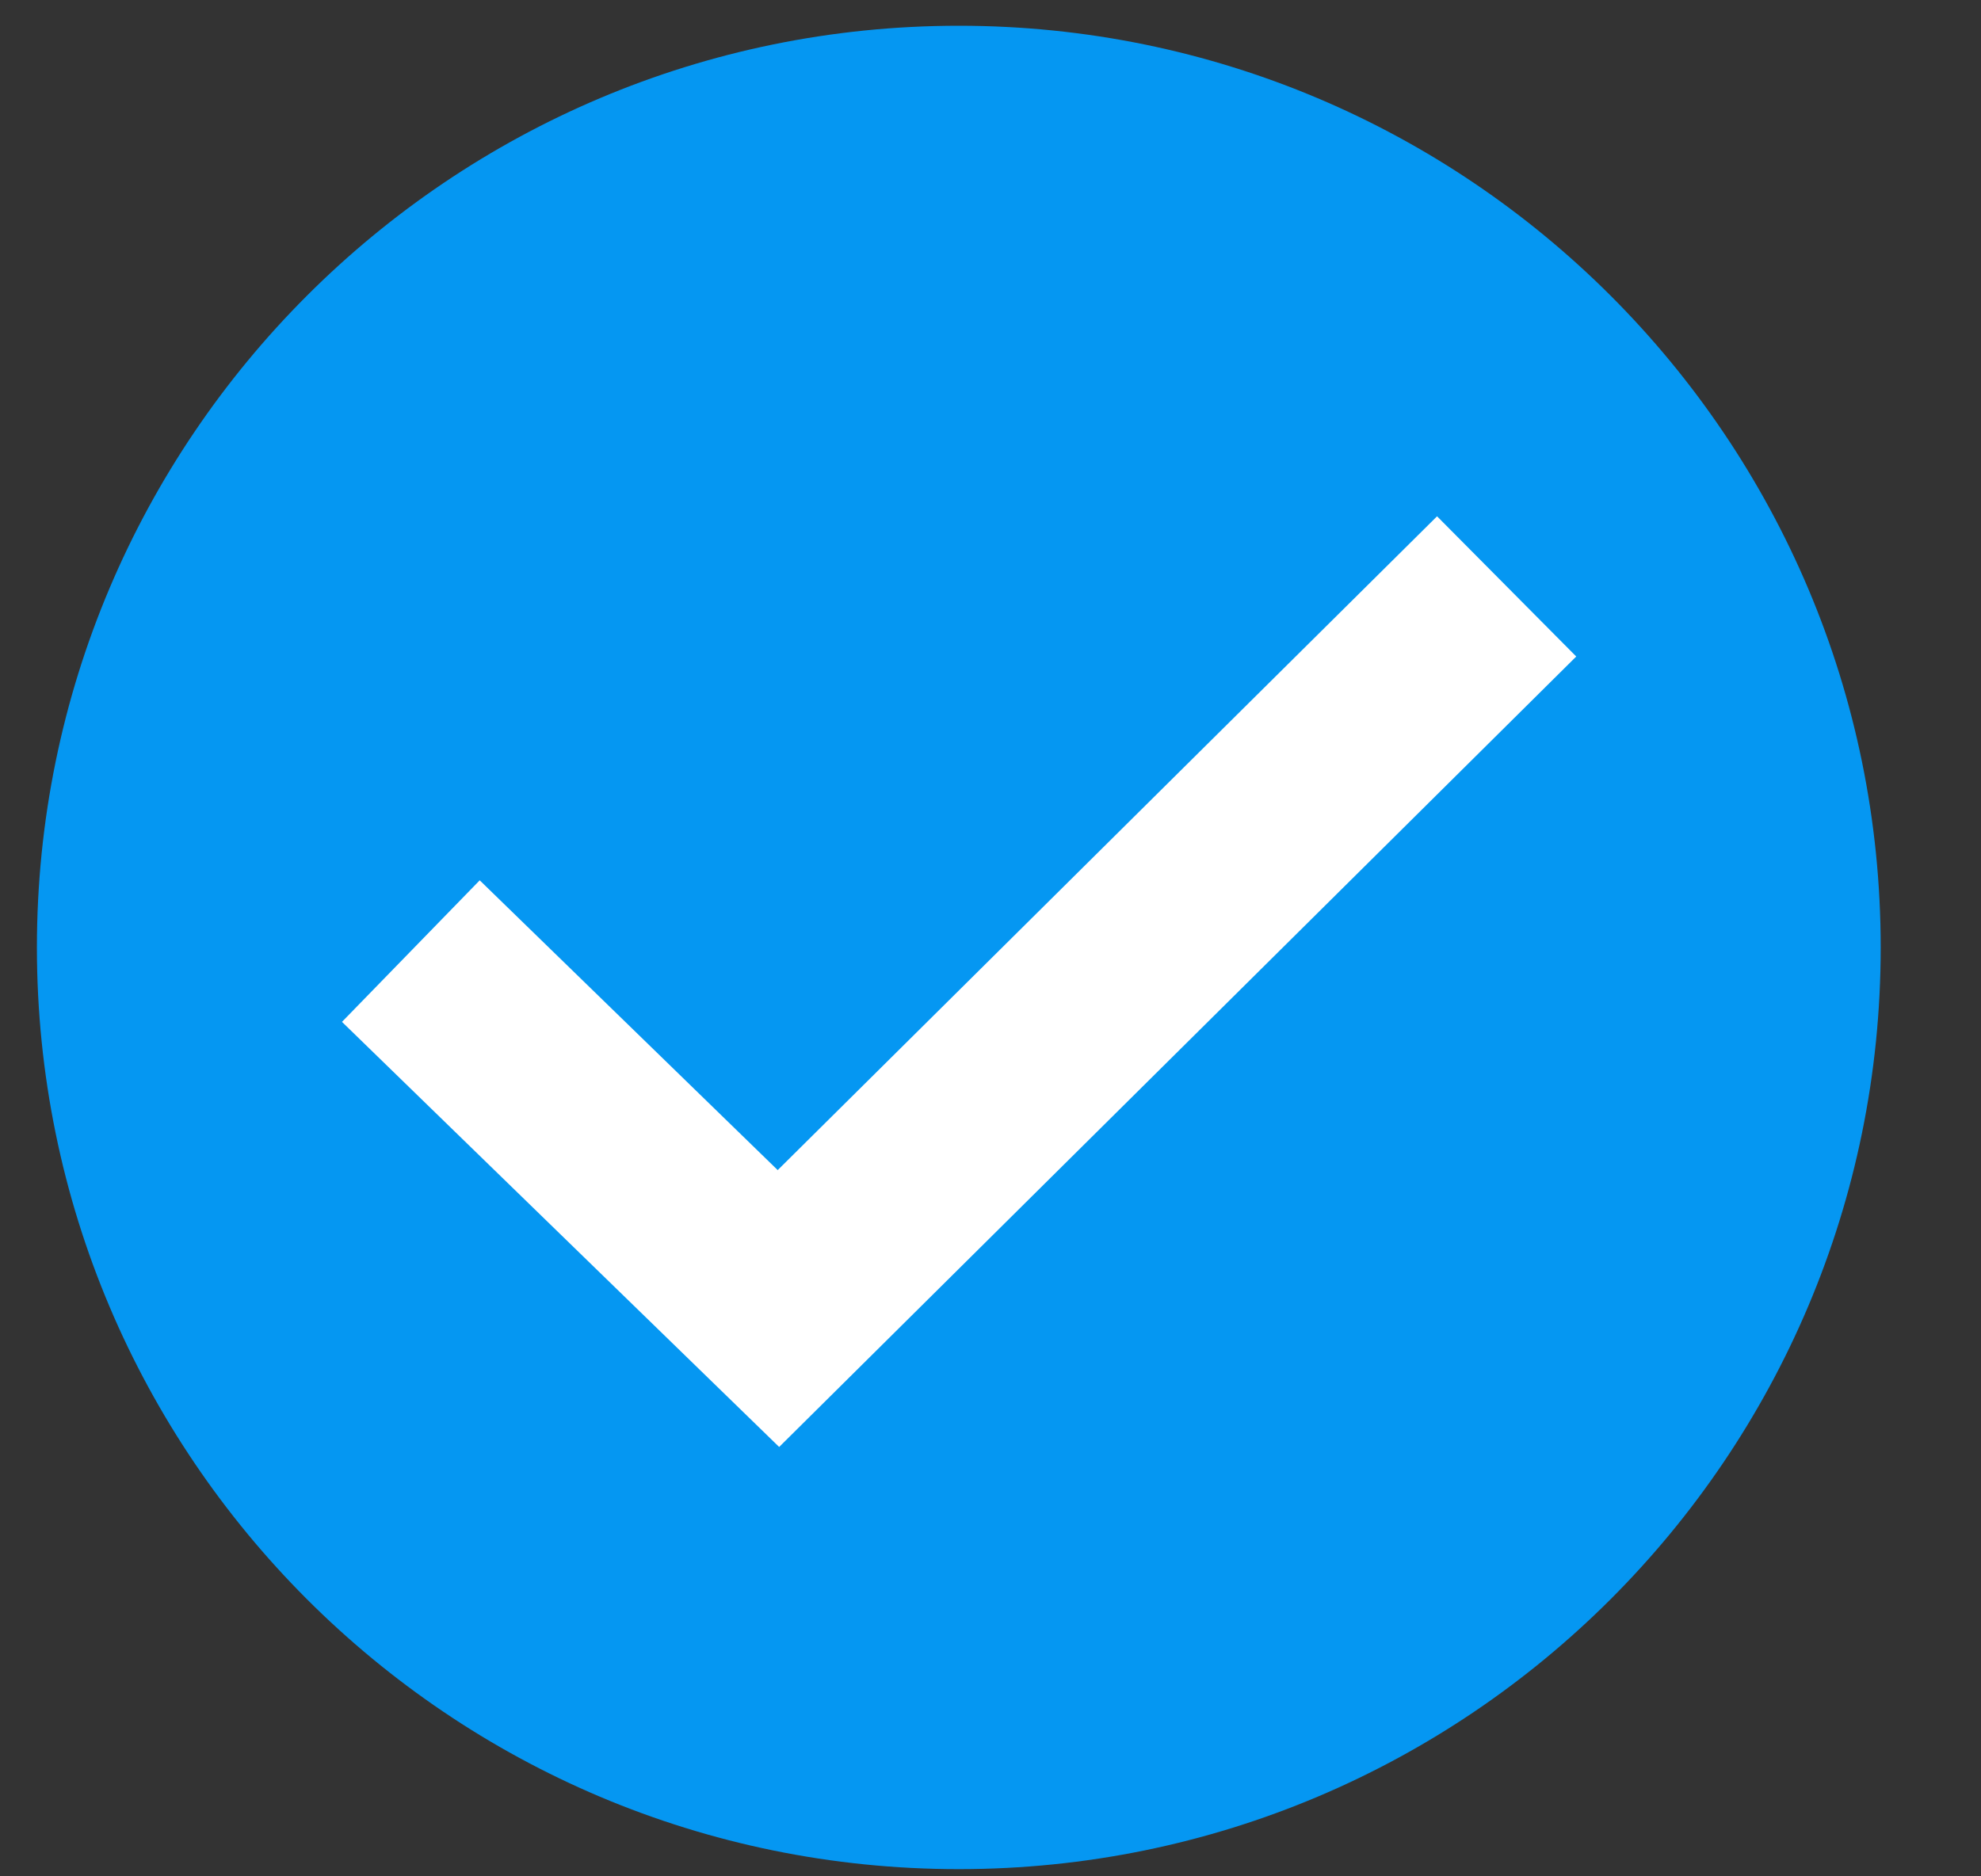
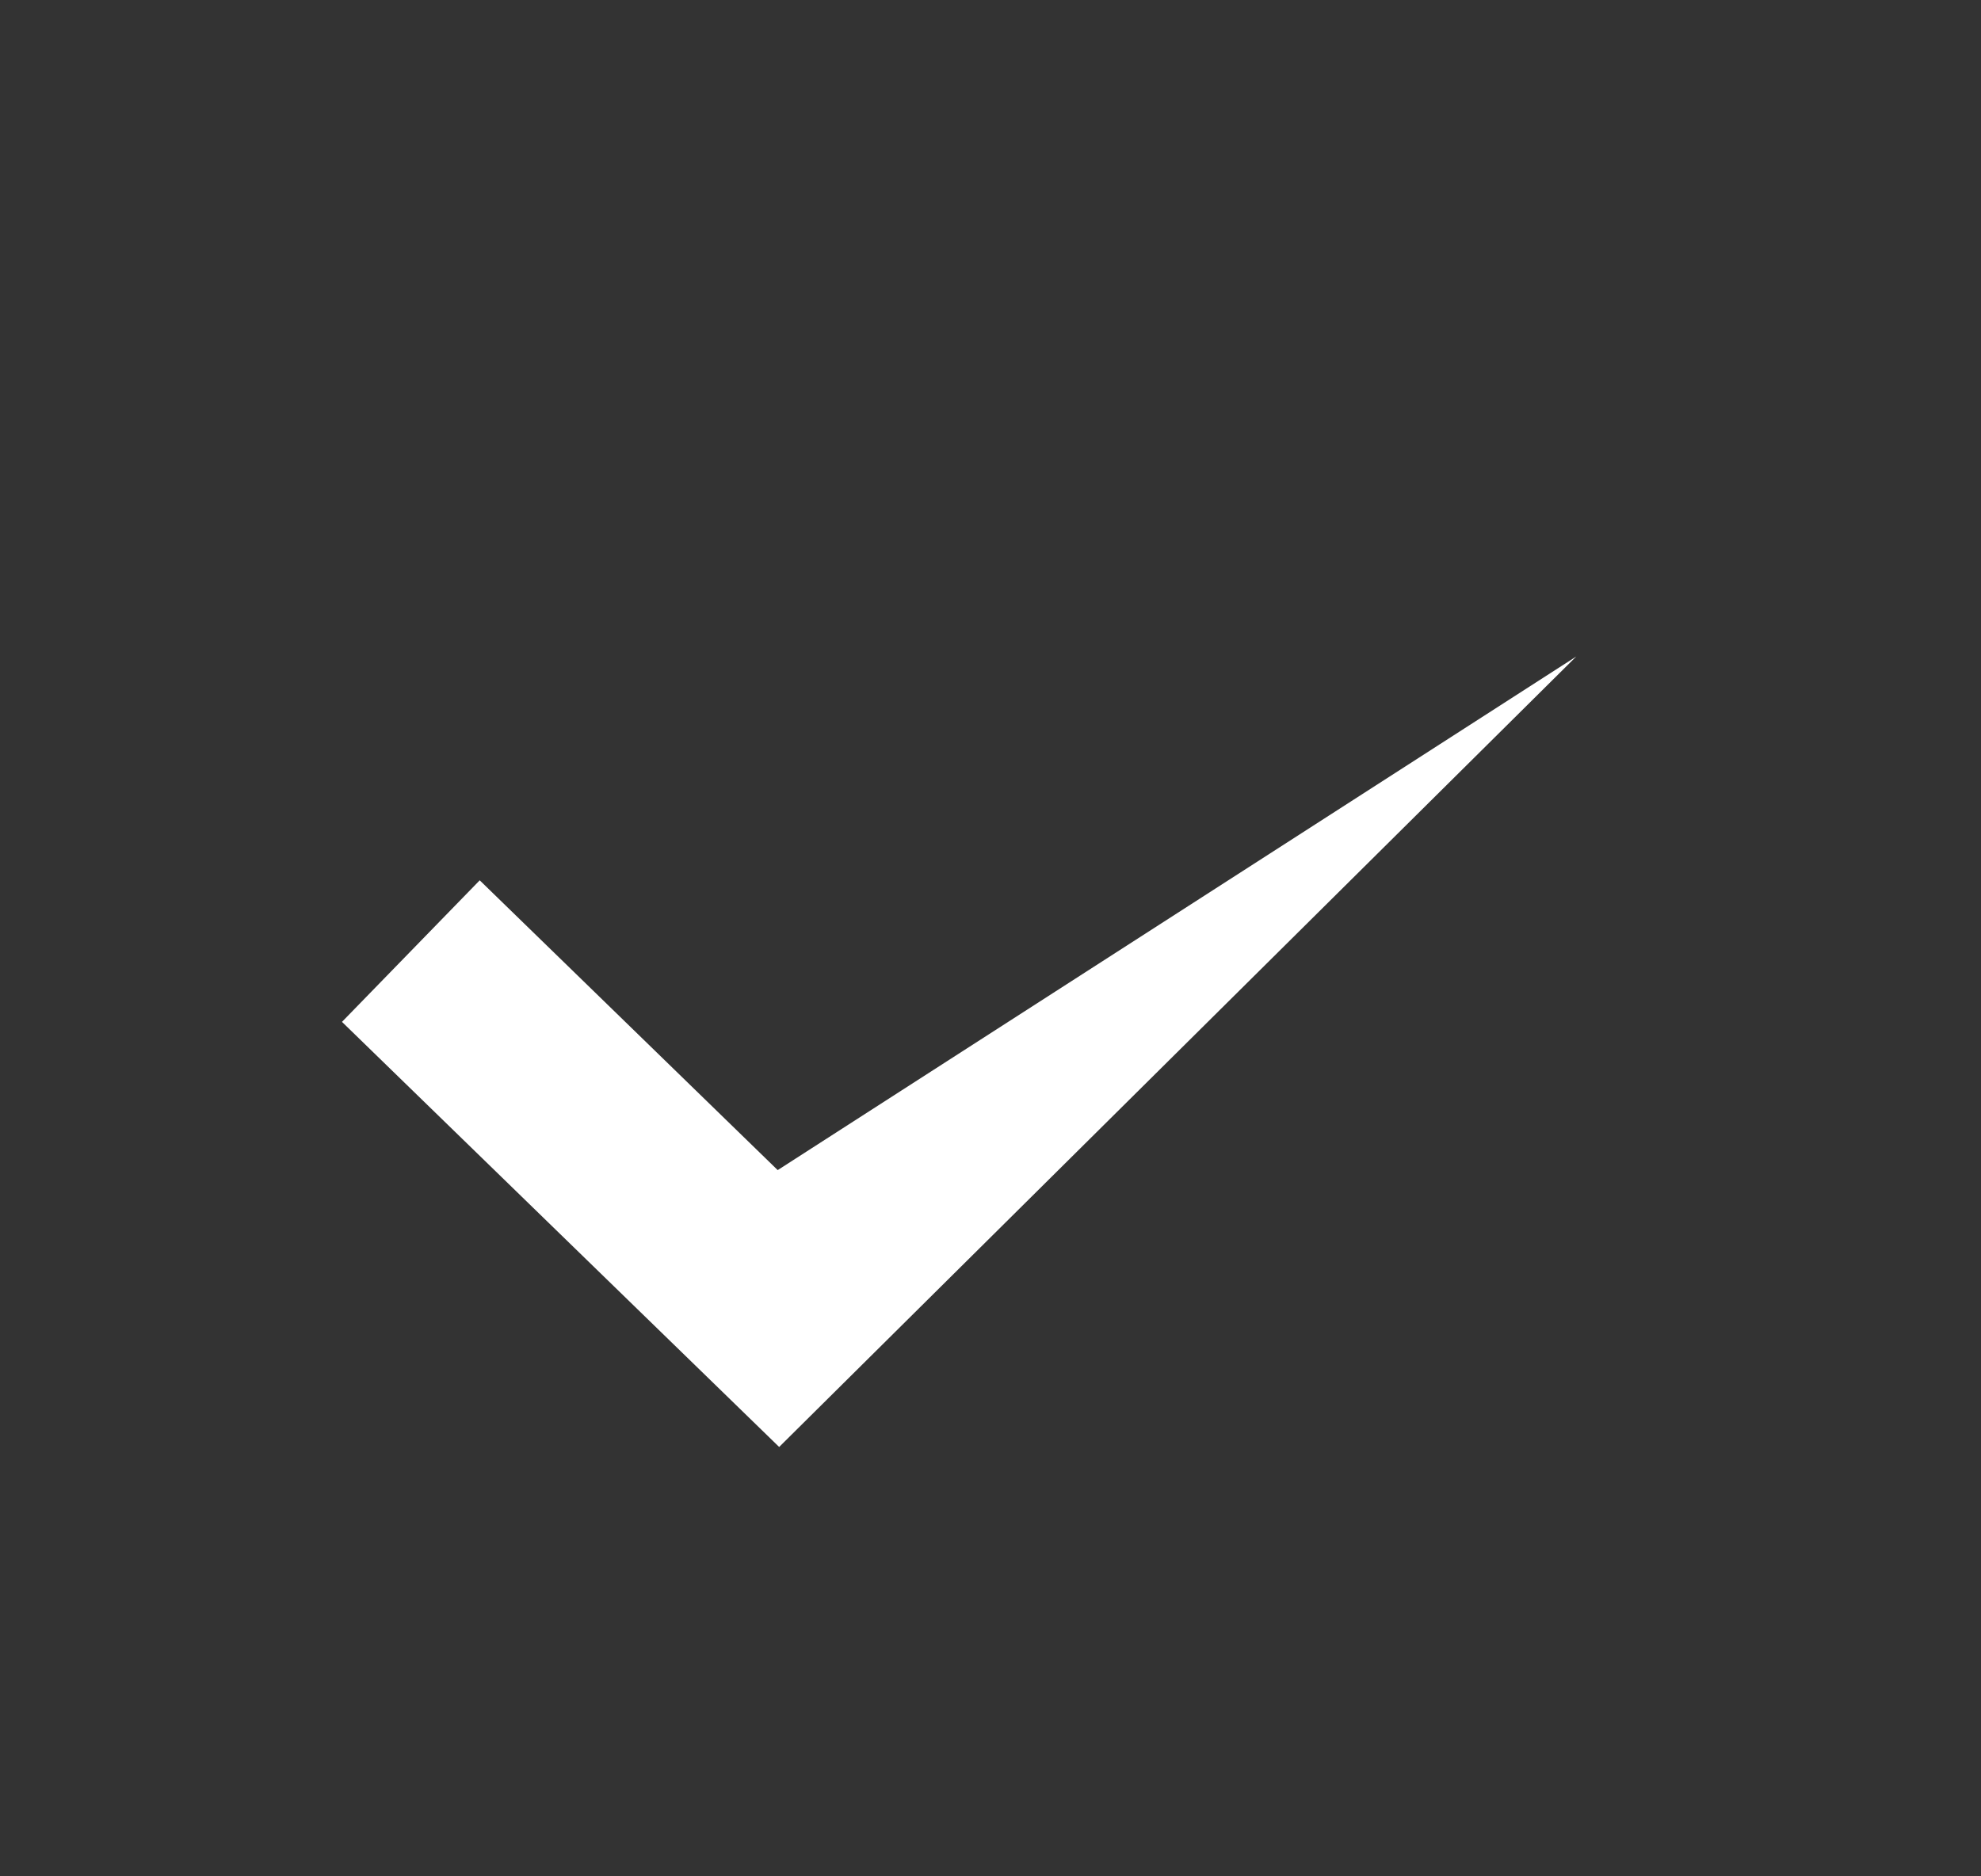
<svg xmlns="http://www.w3.org/2000/svg" width="19" height="18" viewBox="0 0 19 18" fill="none">
  <rect x="0" y="0" width="19" height="18" fill="#333333" stroke="none" />
  <g clip-path="url(#clip0_1109_980)">
    <g clip-path="url(#clip1_1109_980)">
-       <path d="M18.038 9.089C18.038 13.972 14.079 17.931 9.196 17.931C4.312 17.931 0.354 13.972 0.354 9.089C0.354 4.206 4.312 0.247 9.196 0.247C14.079 0.247 18.038 4.206 18.038 9.089Z" fill="#0597F2" />
-       <path fill-rule="evenodd" clip-rule="evenodd" d="M15.118 6.298L7.473 13.881L3.28 9.803L4.601 8.445L7.459 11.225L13.783 4.953L15.118 6.298H15.118Z" fill="white" />
+       <path fill-rule="evenodd" clip-rule="evenodd" d="M15.118 6.298L7.473 13.881L3.28 9.803L4.601 8.445L7.459 11.225L15.118 6.298H15.118Z" fill="white" />
    </g>
  </g>
  <defs>
    <clipPath id="clip0_1109_980">
      <rect width="18" height="18" fill="white" transform="translate(0.251)" />
    </clipPath>
    <clipPath id="clip1_1109_980">
      <rect width="18" height="18" fill="white" transform="translate(0.251)" />
    </clipPath>
  </defs>
</svg>